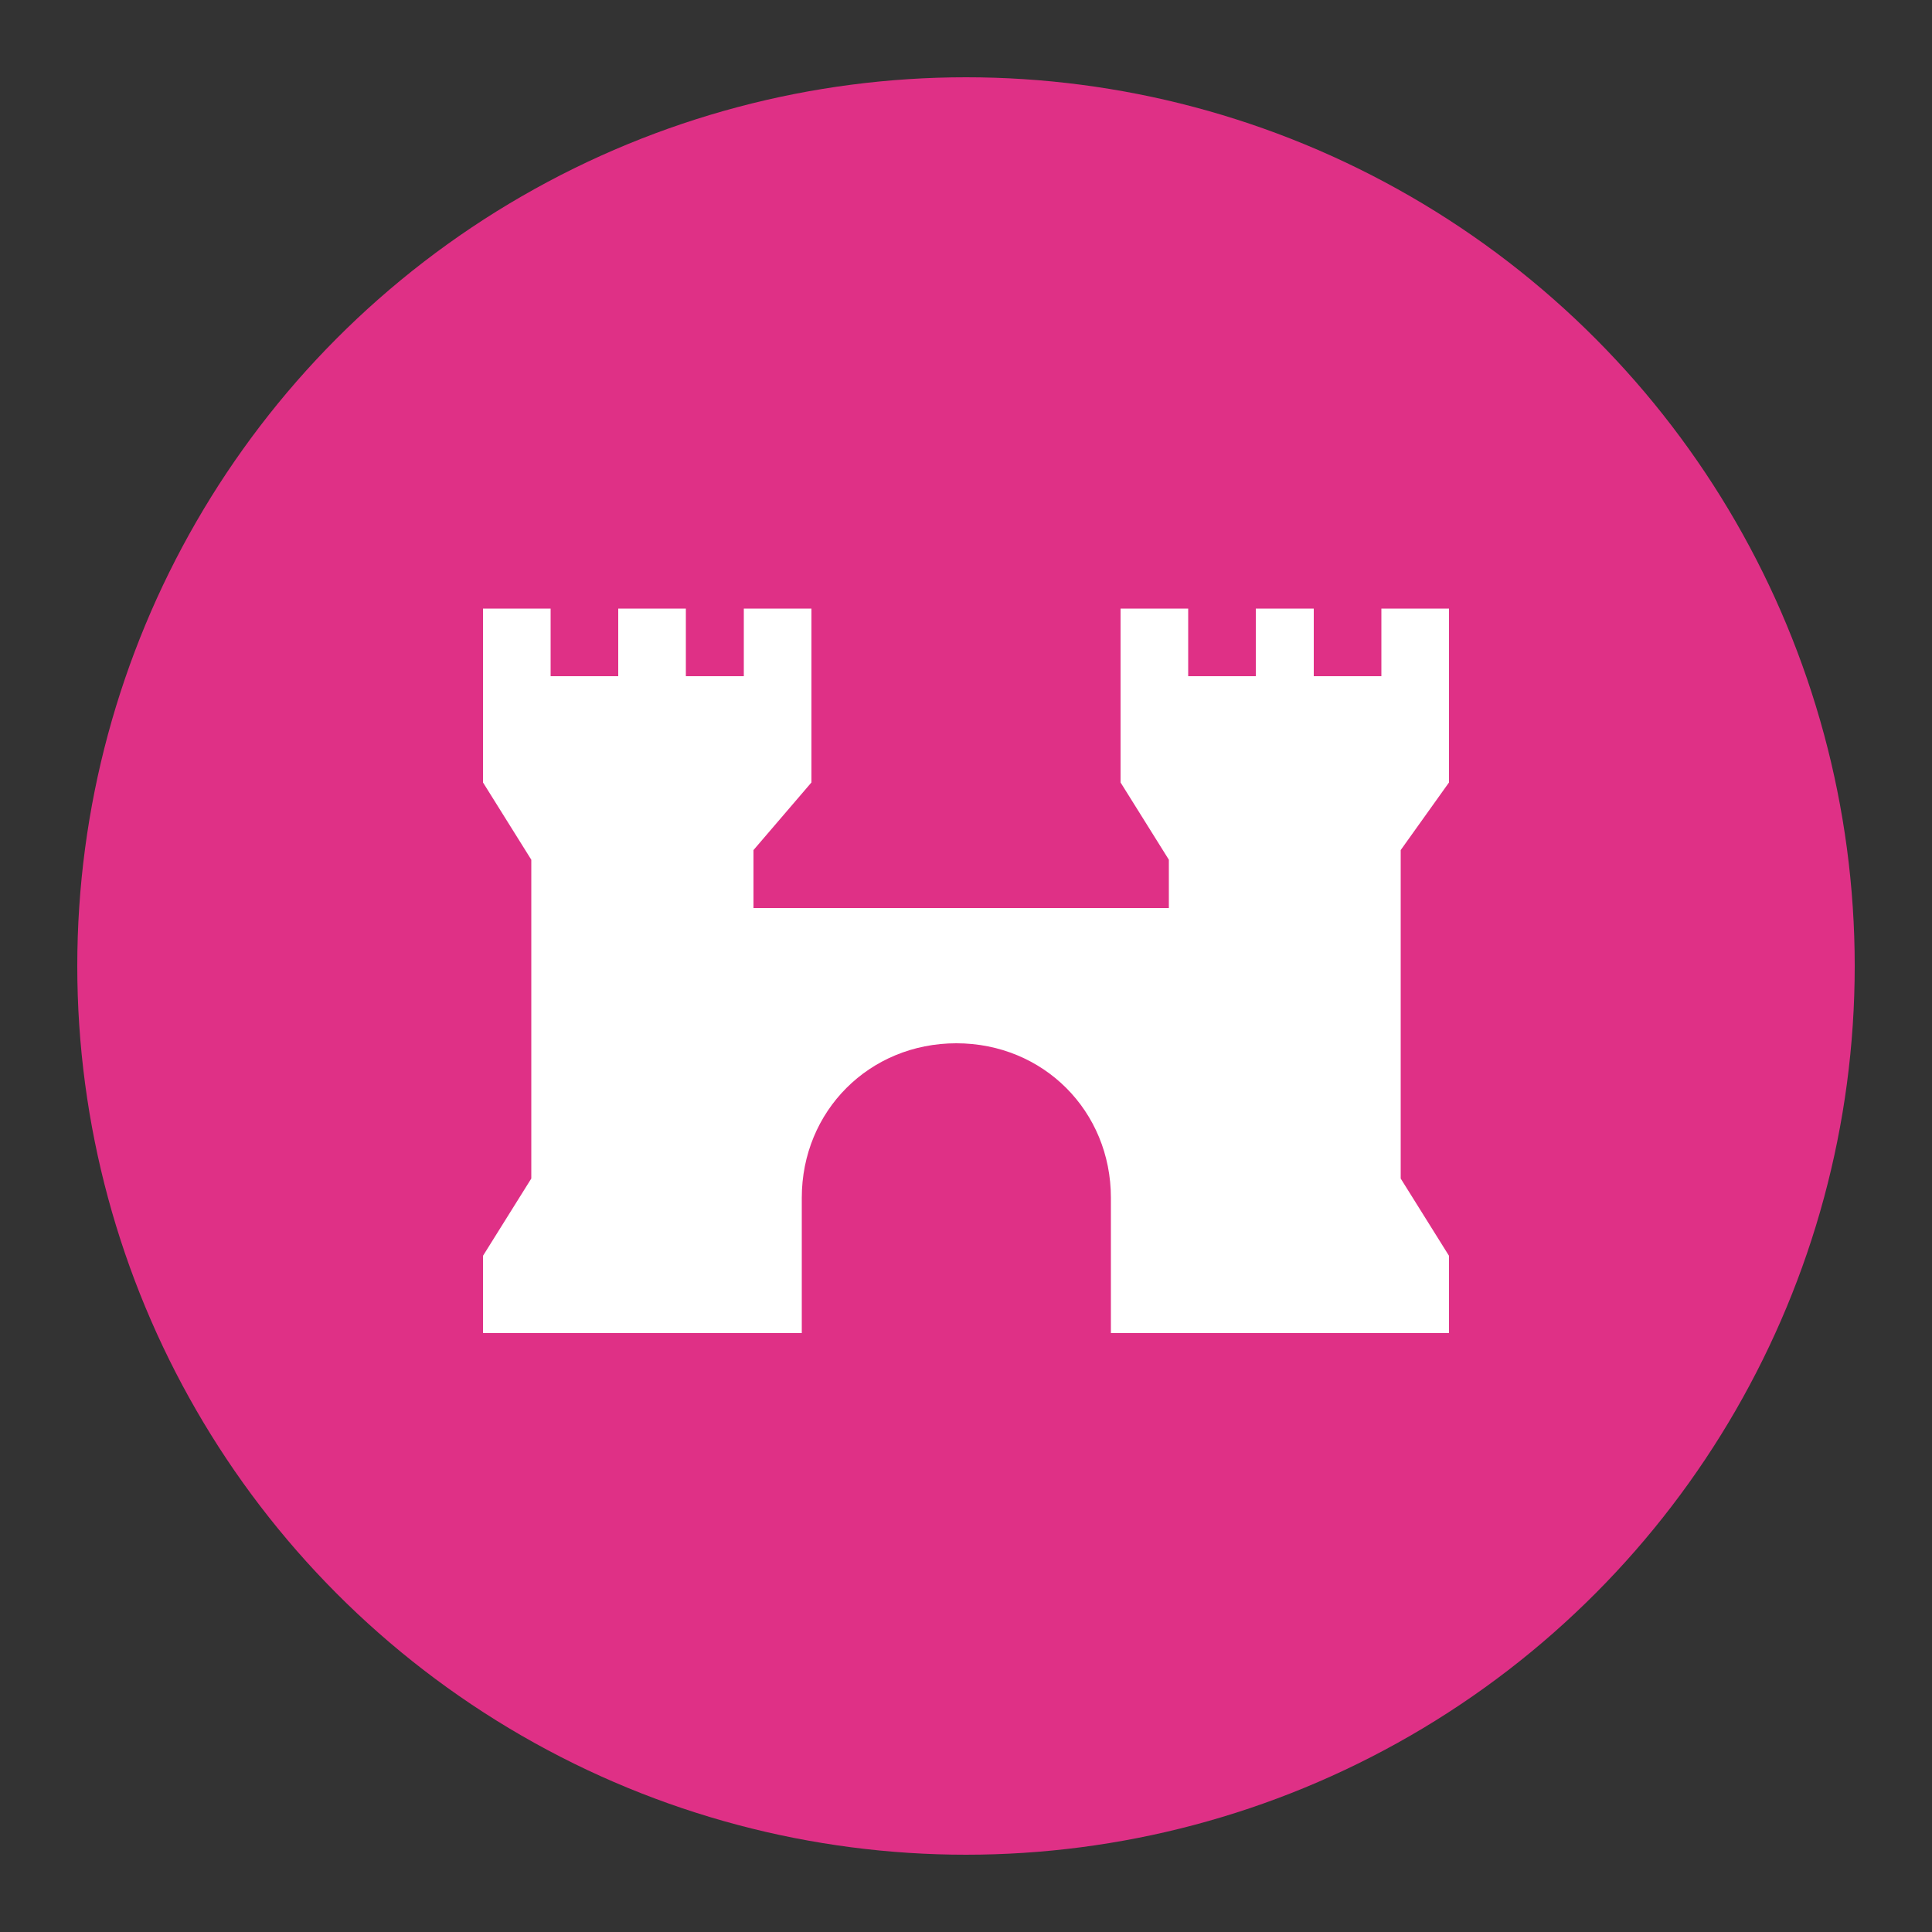
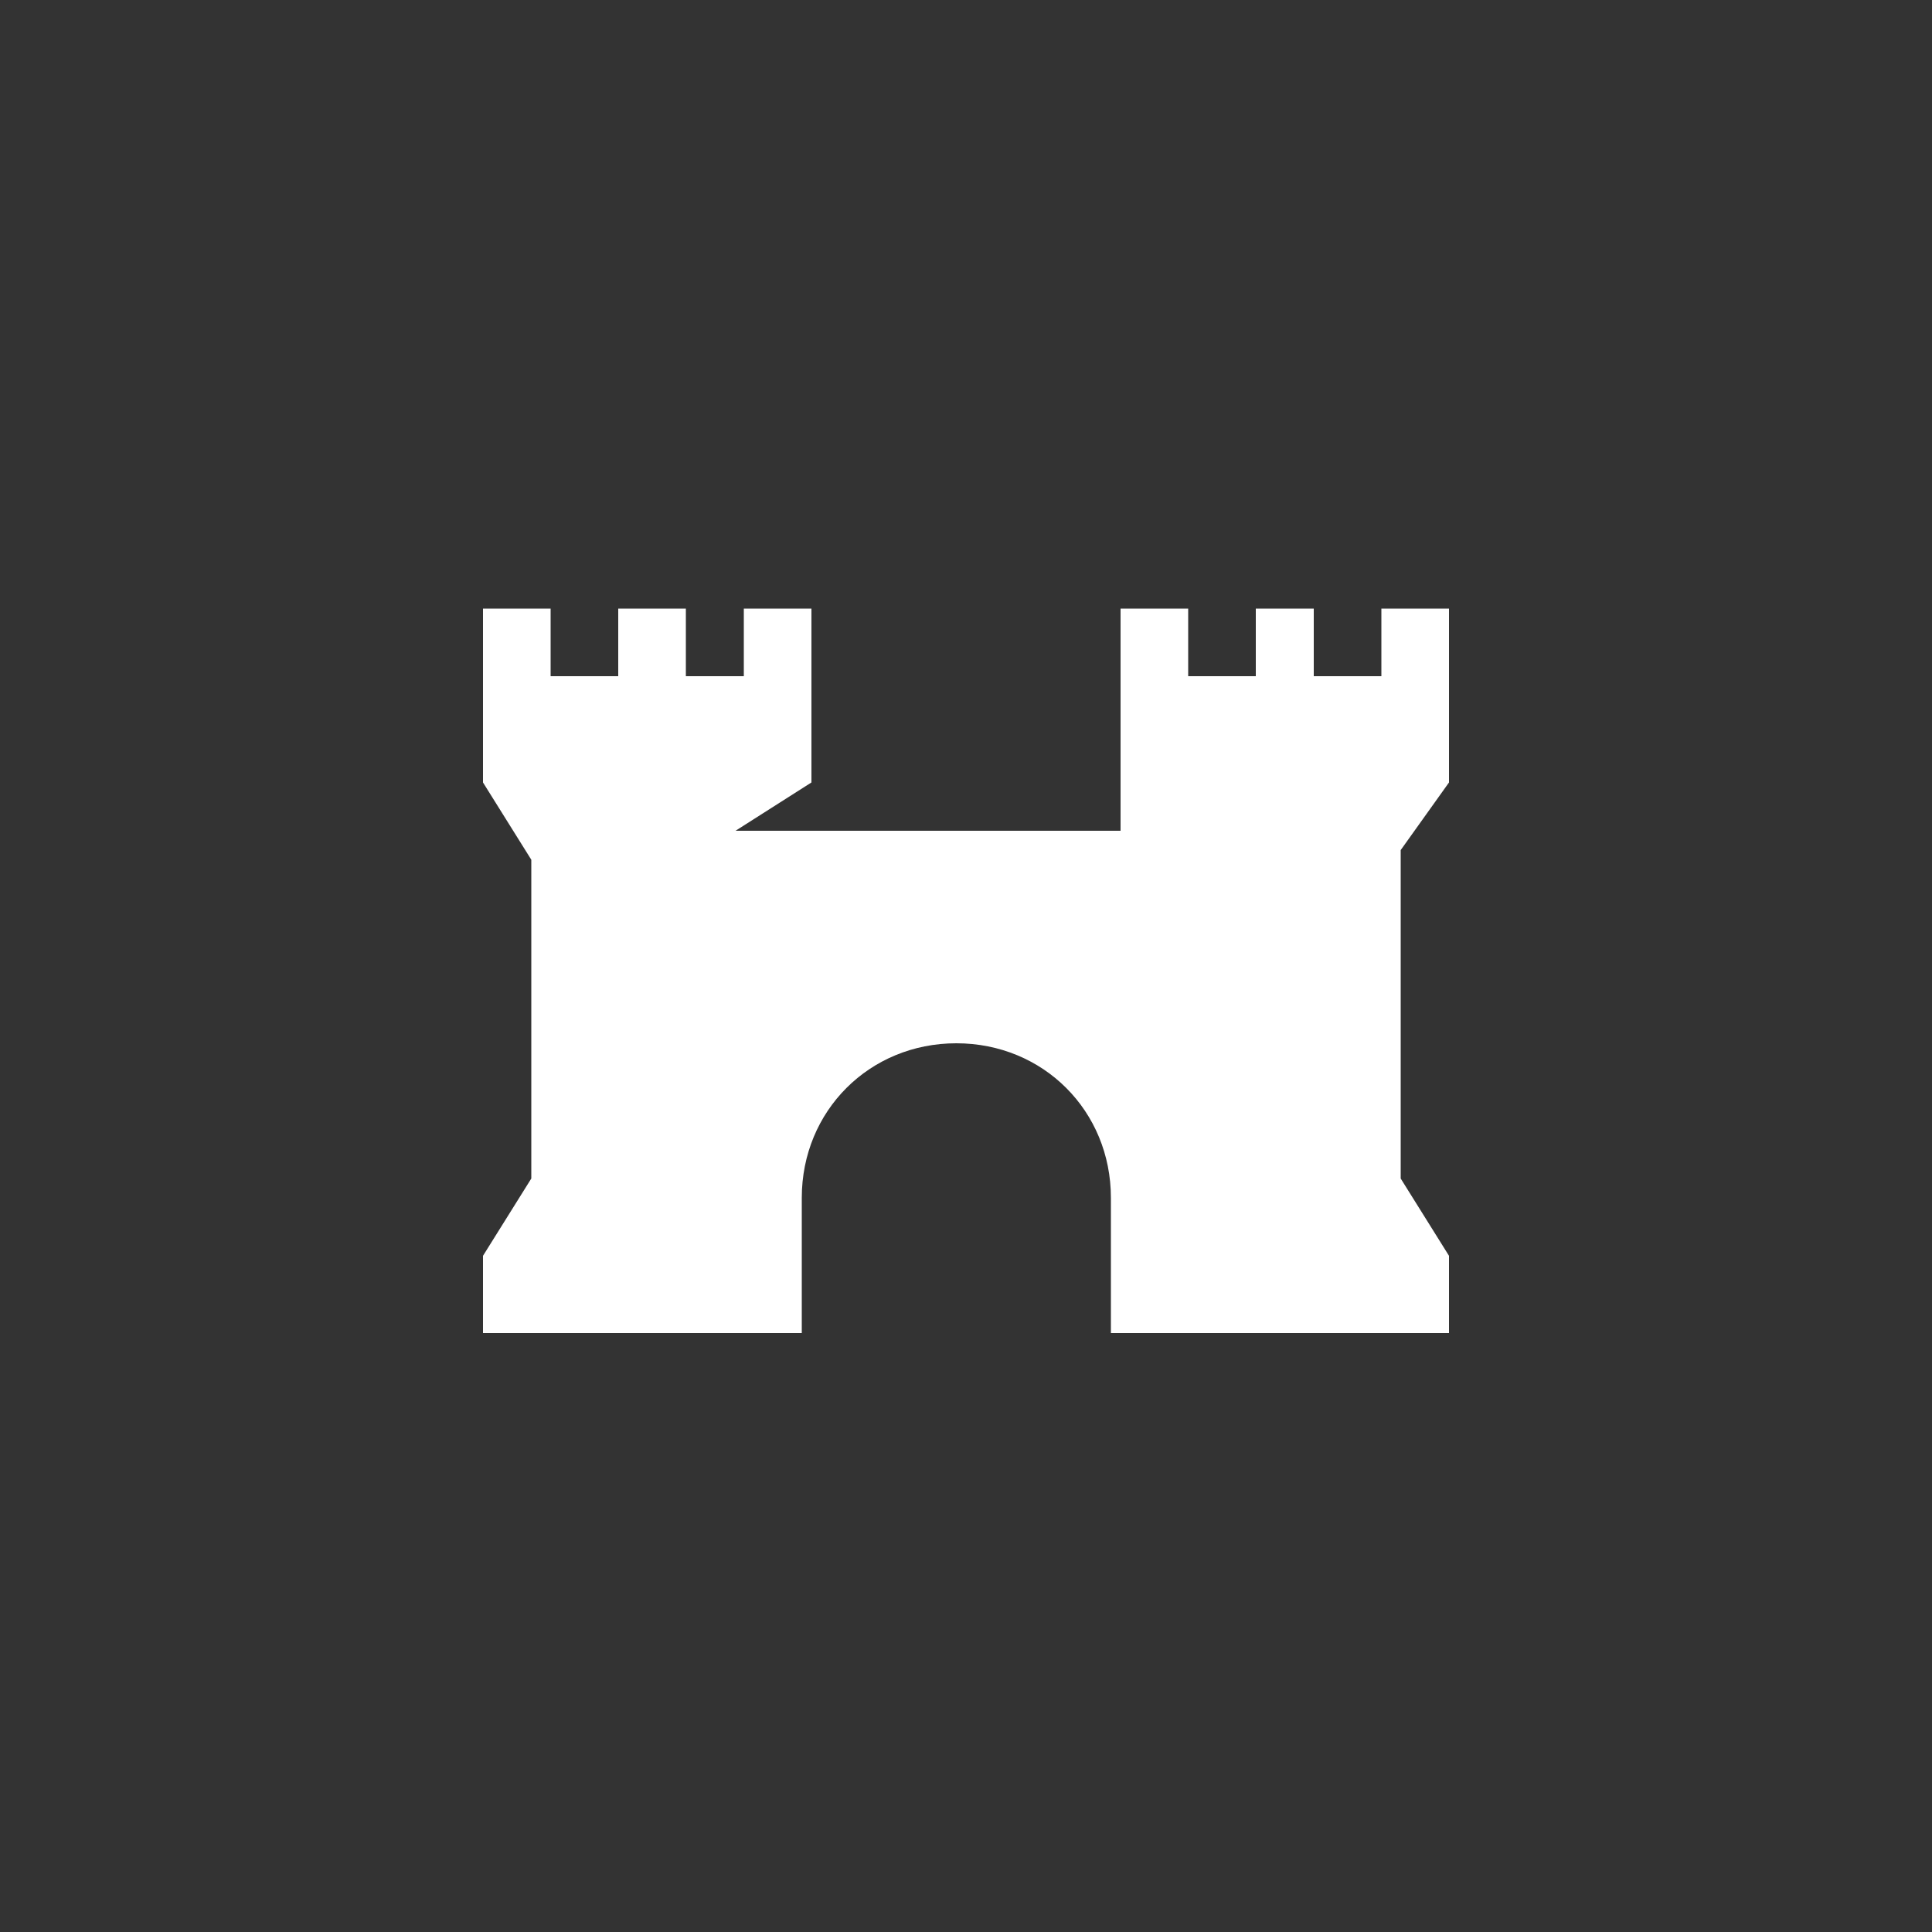
<svg xmlns="http://www.w3.org/2000/svg" version="1.1" id="Calque_1" x="0px" y="0px" viewBox="0 0 20 20" style="enable-background:new 0 0 20 20;" xml:space="preserve">
  <rect x="0" y="0" width="20" height="20" fill="#333333" stroke="none" />
  <style type="text/css">
	.st0{fill:#DF3086;}
	.st1{fill:#FFFFFF;}
</style>
-   <circle id="Ellipse_4" class="st0" cx="10" cy="10" r="9.2" />
-   <path class="st1" d="M8.4,8.1V6.3H7.7V7H7.1l0-0.7H6.4V7H5.7V6.3H5v1.8l0.5,0.8v3.3L5,13v0.8h3.3l0-1.4c0-0.9,0.7-1.6,1.6-1.6  c0.9,0,1.6,0.7,1.6,1.6v1.4H15V13l-0.5-0.8V8.8L15,8.1V6.3h-0.7V7h-0.7l0-0.7H13V7h-0.7V6.3h-0.7v1.8l0.5,0.8v0.5l-4.3,0V8.8  L8.4,8.1z" />
+   <path class="st1" d="M8.4,8.1V6.3H7.7V7H7.1l0-0.7H6.4V7H5.7V6.3H5v1.8l0.5,0.8v3.3L5,13v0.8h3.3l0-1.4c0-0.9,0.7-1.6,1.6-1.6  c0.9,0,1.6,0.7,1.6,1.6v1.4H15V13l-0.5-0.8V8.8L15,8.1V6.3h-0.7V7h-0.7l0-0.7H13V7h-0.7V6.3h-0.7v1.8v0.5l-4.3,0V8.8  L8.4,8.1z" />
</svg>